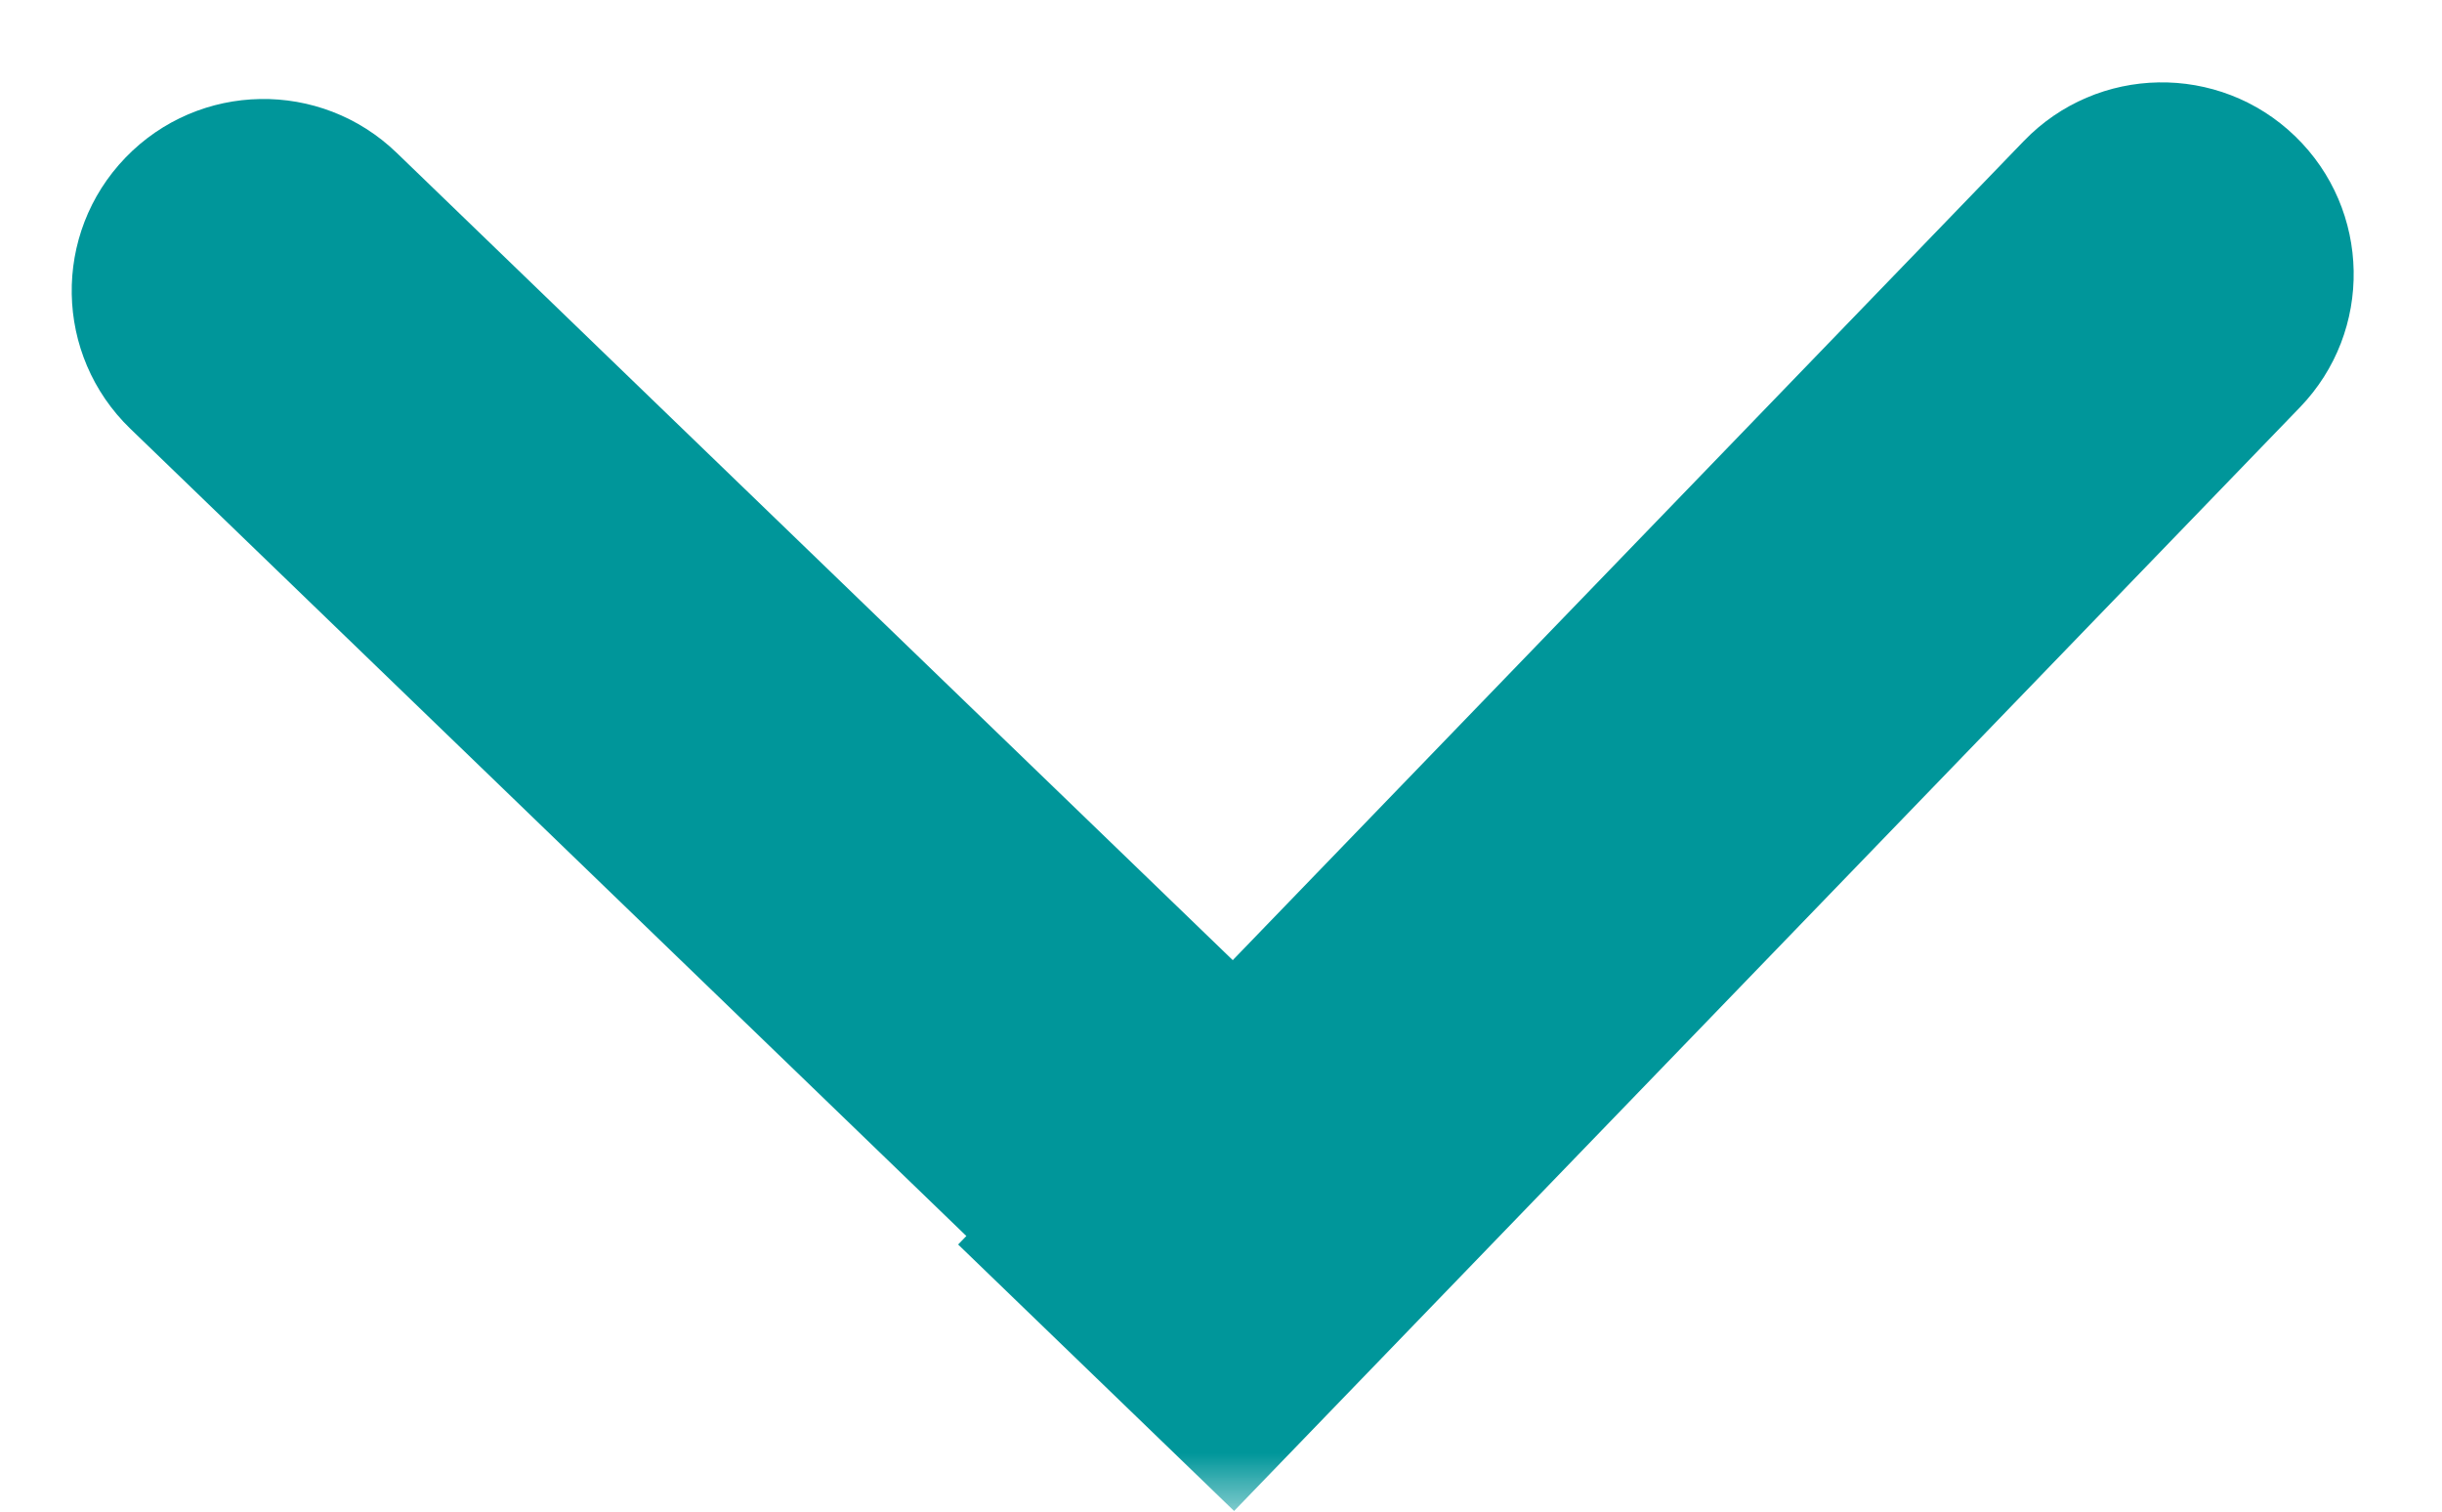
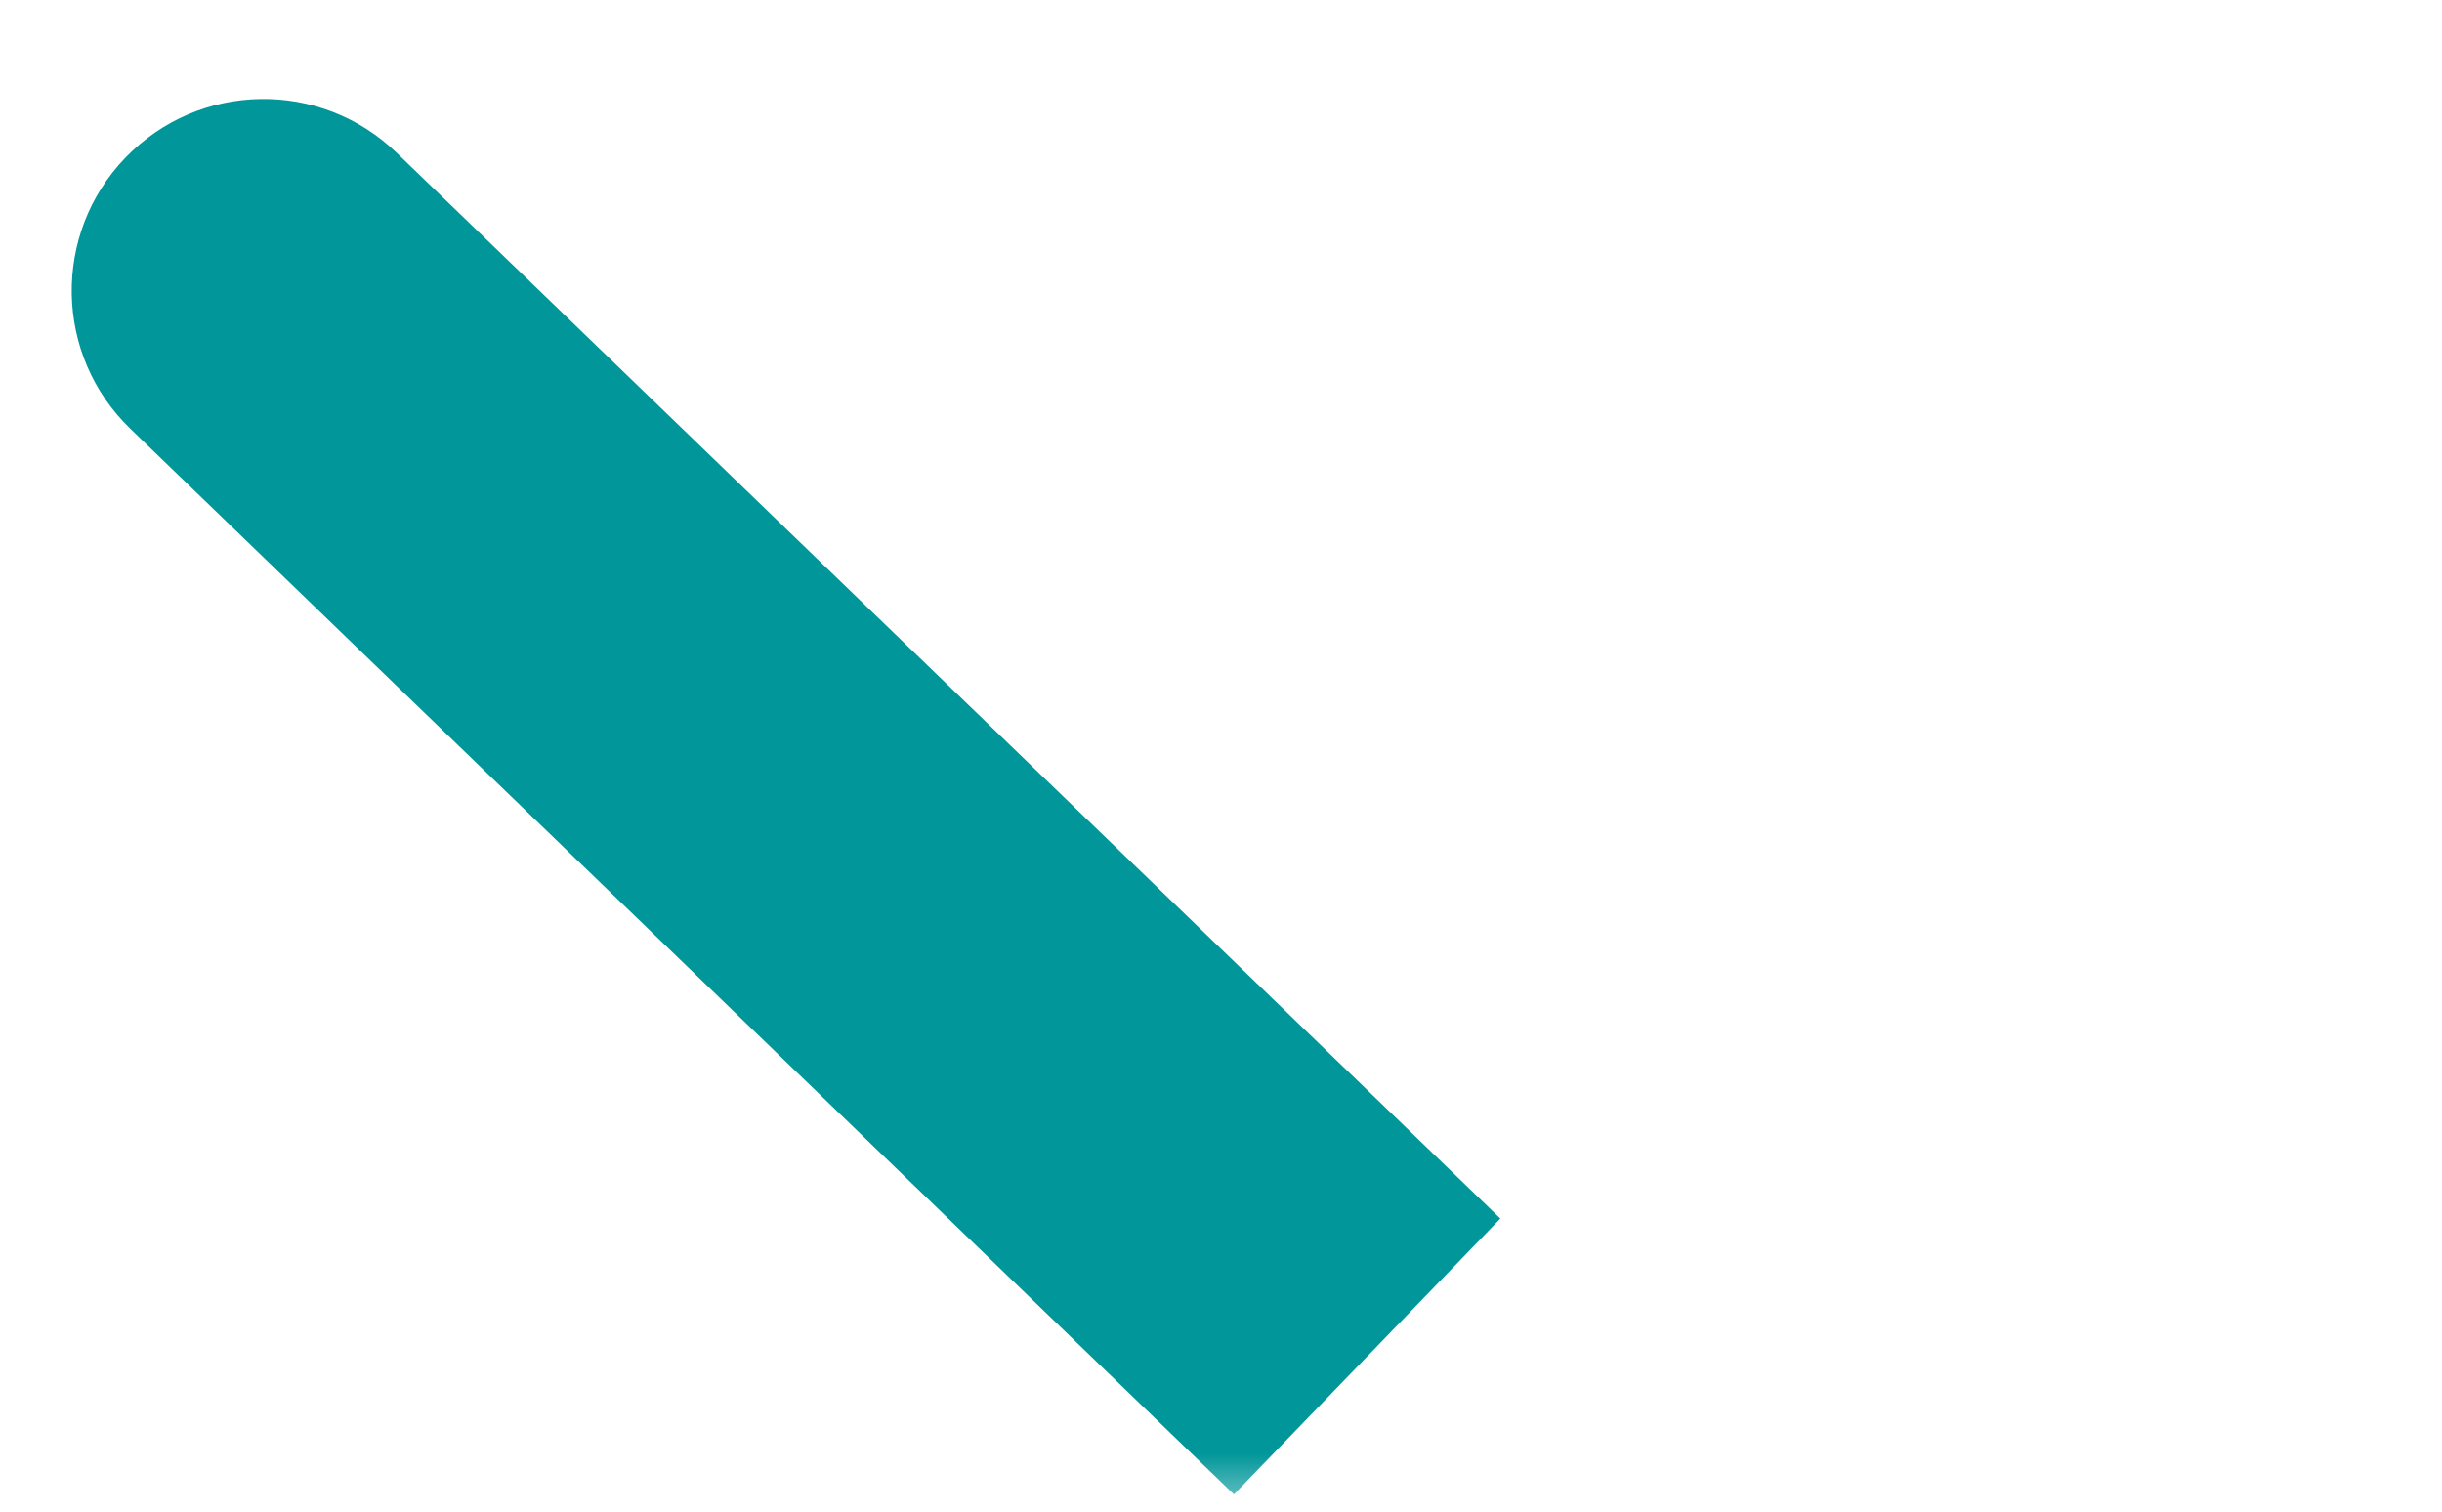
<svg xmlns="http://www.w3.org/2000/svg" xmlns:xlink="http://www.w3.org/1999/xlink" width="21px" height="13px" viewBox="0 0 21 13" version="1.1">
  <title>Group 12</title>
  <defs>
    <rect id="path-1" x="0" y="0" width="21" height="13" />
  </defs>
  <g id="Mocks" stroke="none" stroke-width="1" fill="none" fill-rule="evenodd">
    <g id="Patient-path---Content-form---state1" transform="translate(-1520, -168)">
      <g id="Group-12" transform="translate(1520, 168)">
        <mask id="mask-2" fill="white">
          <use xlink:href="#path-1" />
        </mask>
        <g id="Mask" />
        <g mask="url(#mask-2)" id="Group-11">
          <g transform="translate(-0.107, -20.107)">
            <g transform="translate(10.607, 22.607) rotate(135) translate(-10.607, -22.607) translate(3.107, 15.107)">
-               <path d="M1.677,0.129 L14.871,0.129 L14.871,0.129 L14.871,3.428 L1.677,3.428 C0.766,3.428 0.028,2.689 0.028,1.779 C0.028,0.868 0.766,0.129 1.677,0.129 Z" id="Rectangle" fill="#00969A" transform="translate(7.449, 1.779) rotate(-1) translate(-7.449, -1.779) " />
              <path d="M5.8,5.902 L18.994,5.902 C19.905,5.902 20.643,6.64 20.643,7.551 C20.643,8.462 19.905,9.2 18.994,9.2 L5.8,9.2 L5.8,9.2 L5.8,5.902 Z" id="Rectangle-Copy-2" fill="#00969A" transform="translate(13.222, 7.551) rotate(89) translate(-13.222, -7.551) " />
            </g>
          </g>
        </g>
      </g>
    </g>
  </g>
</svg>